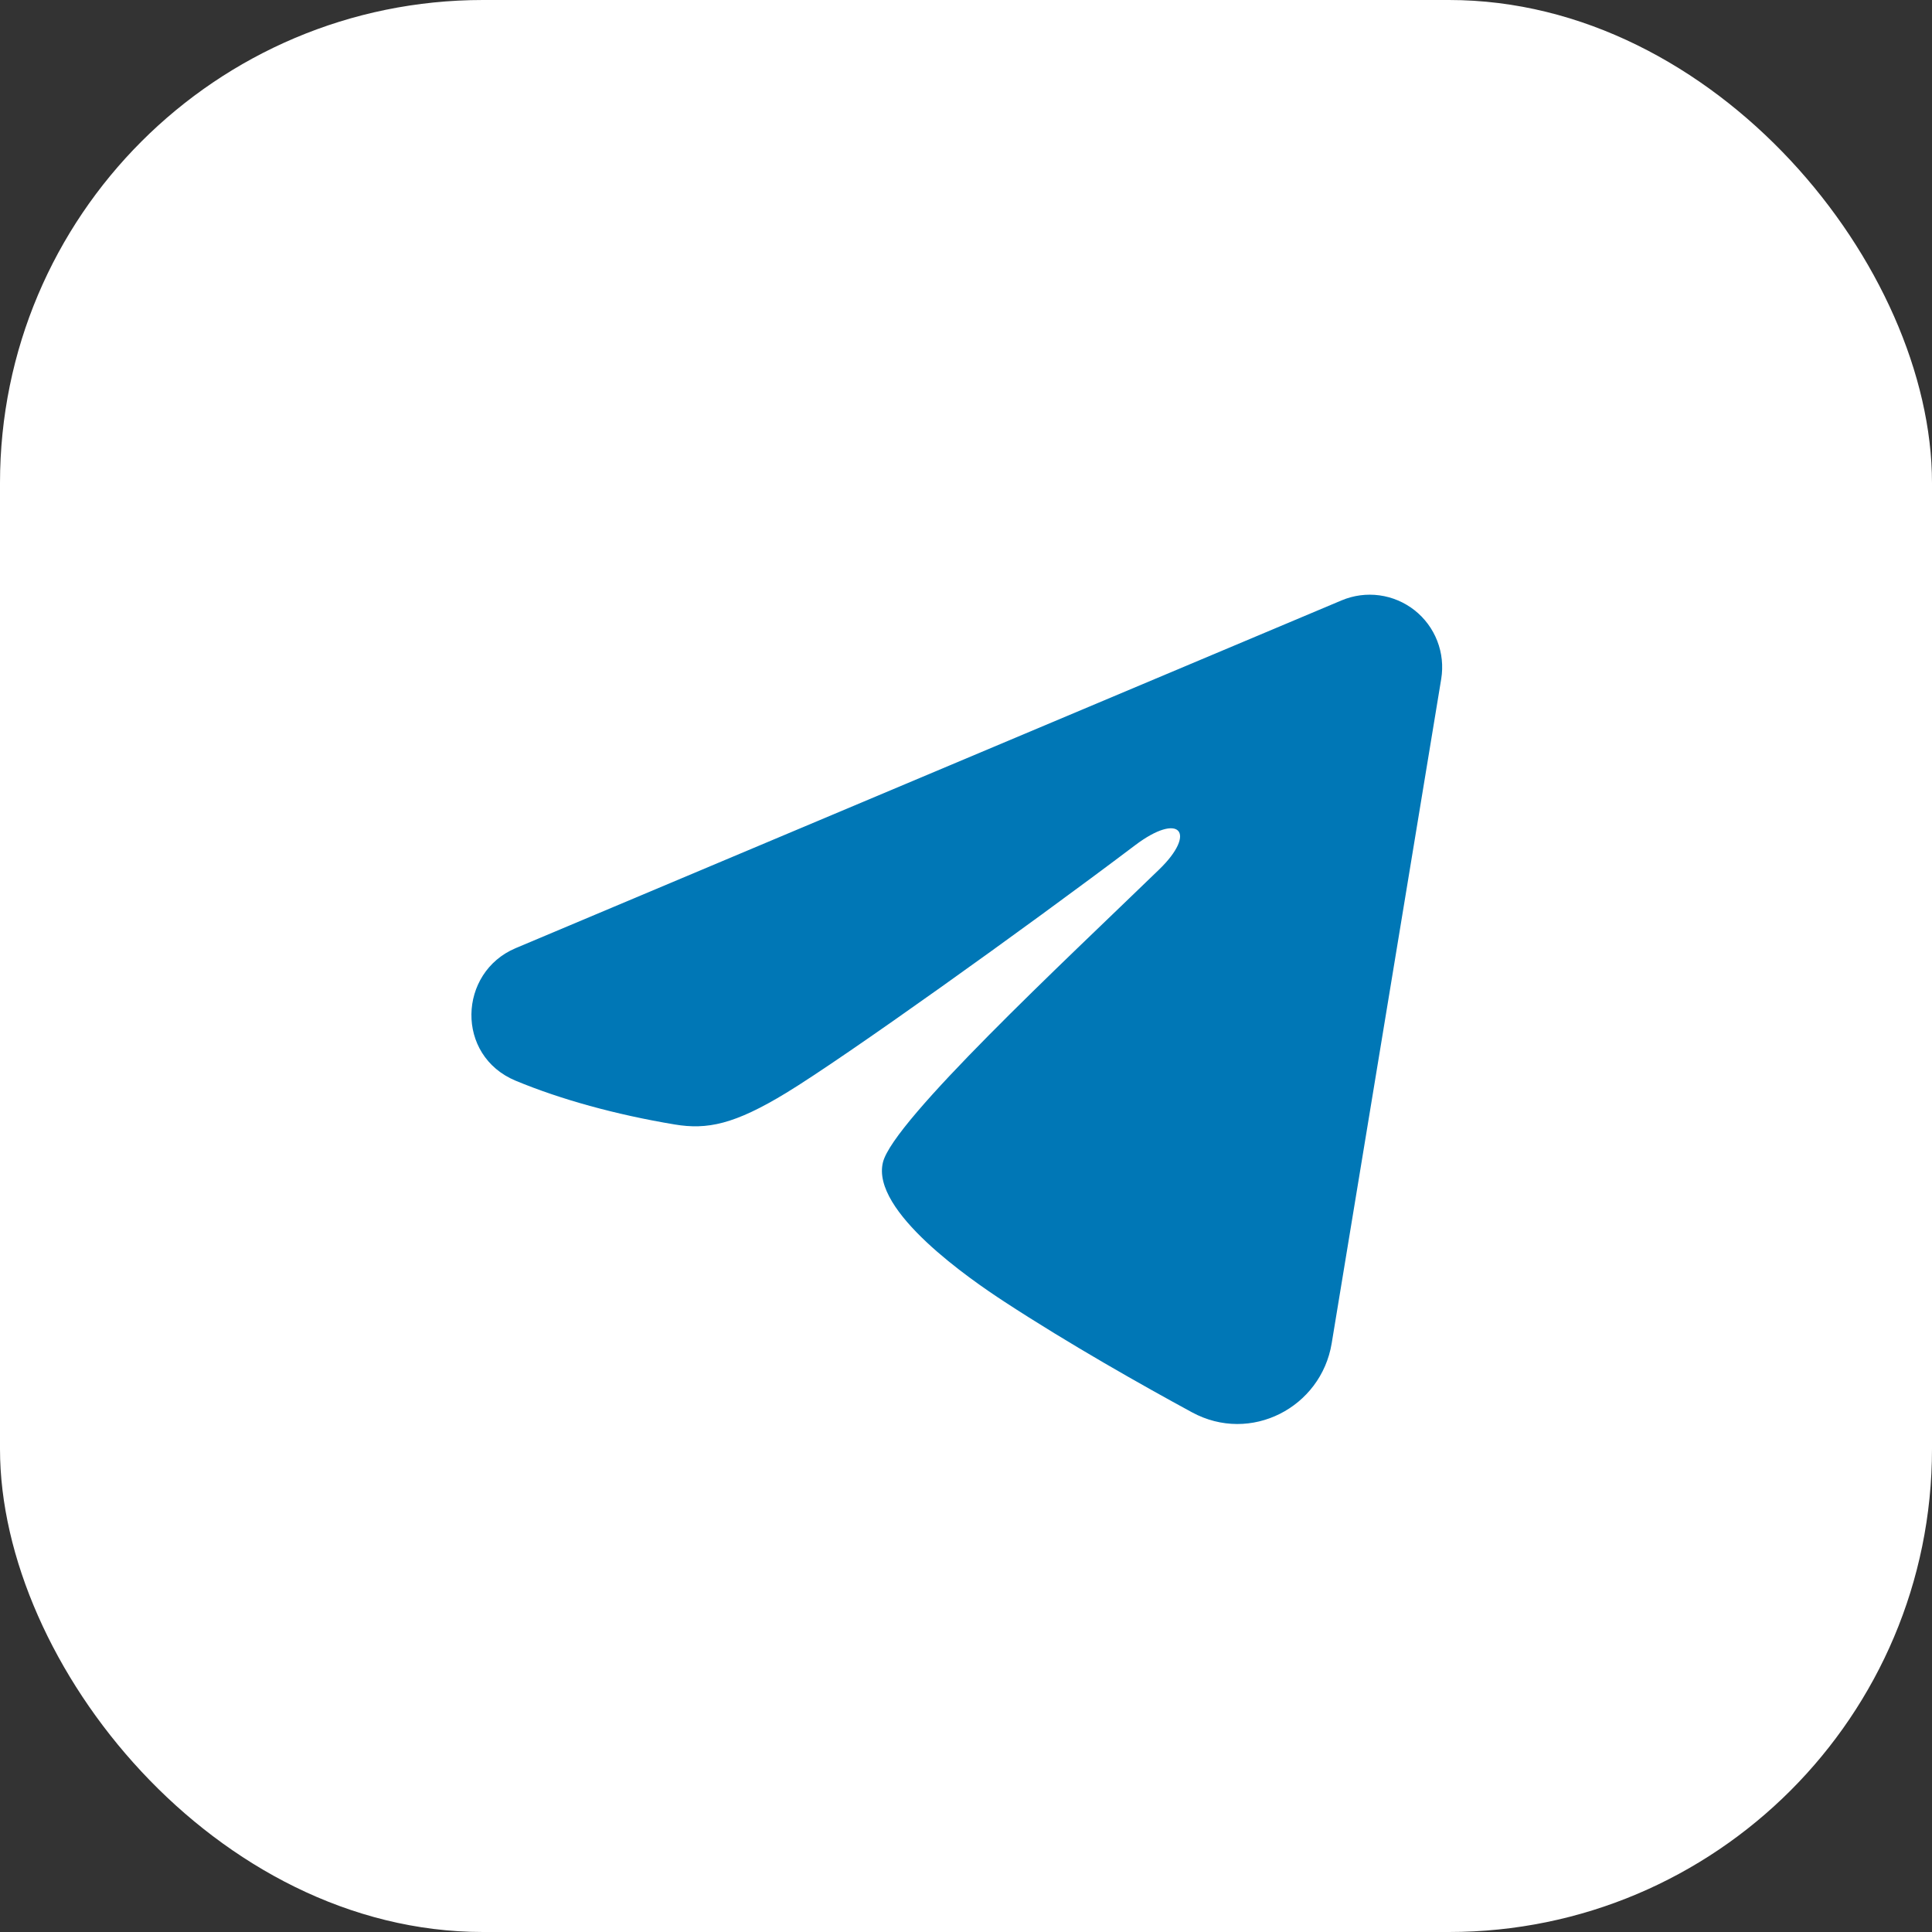
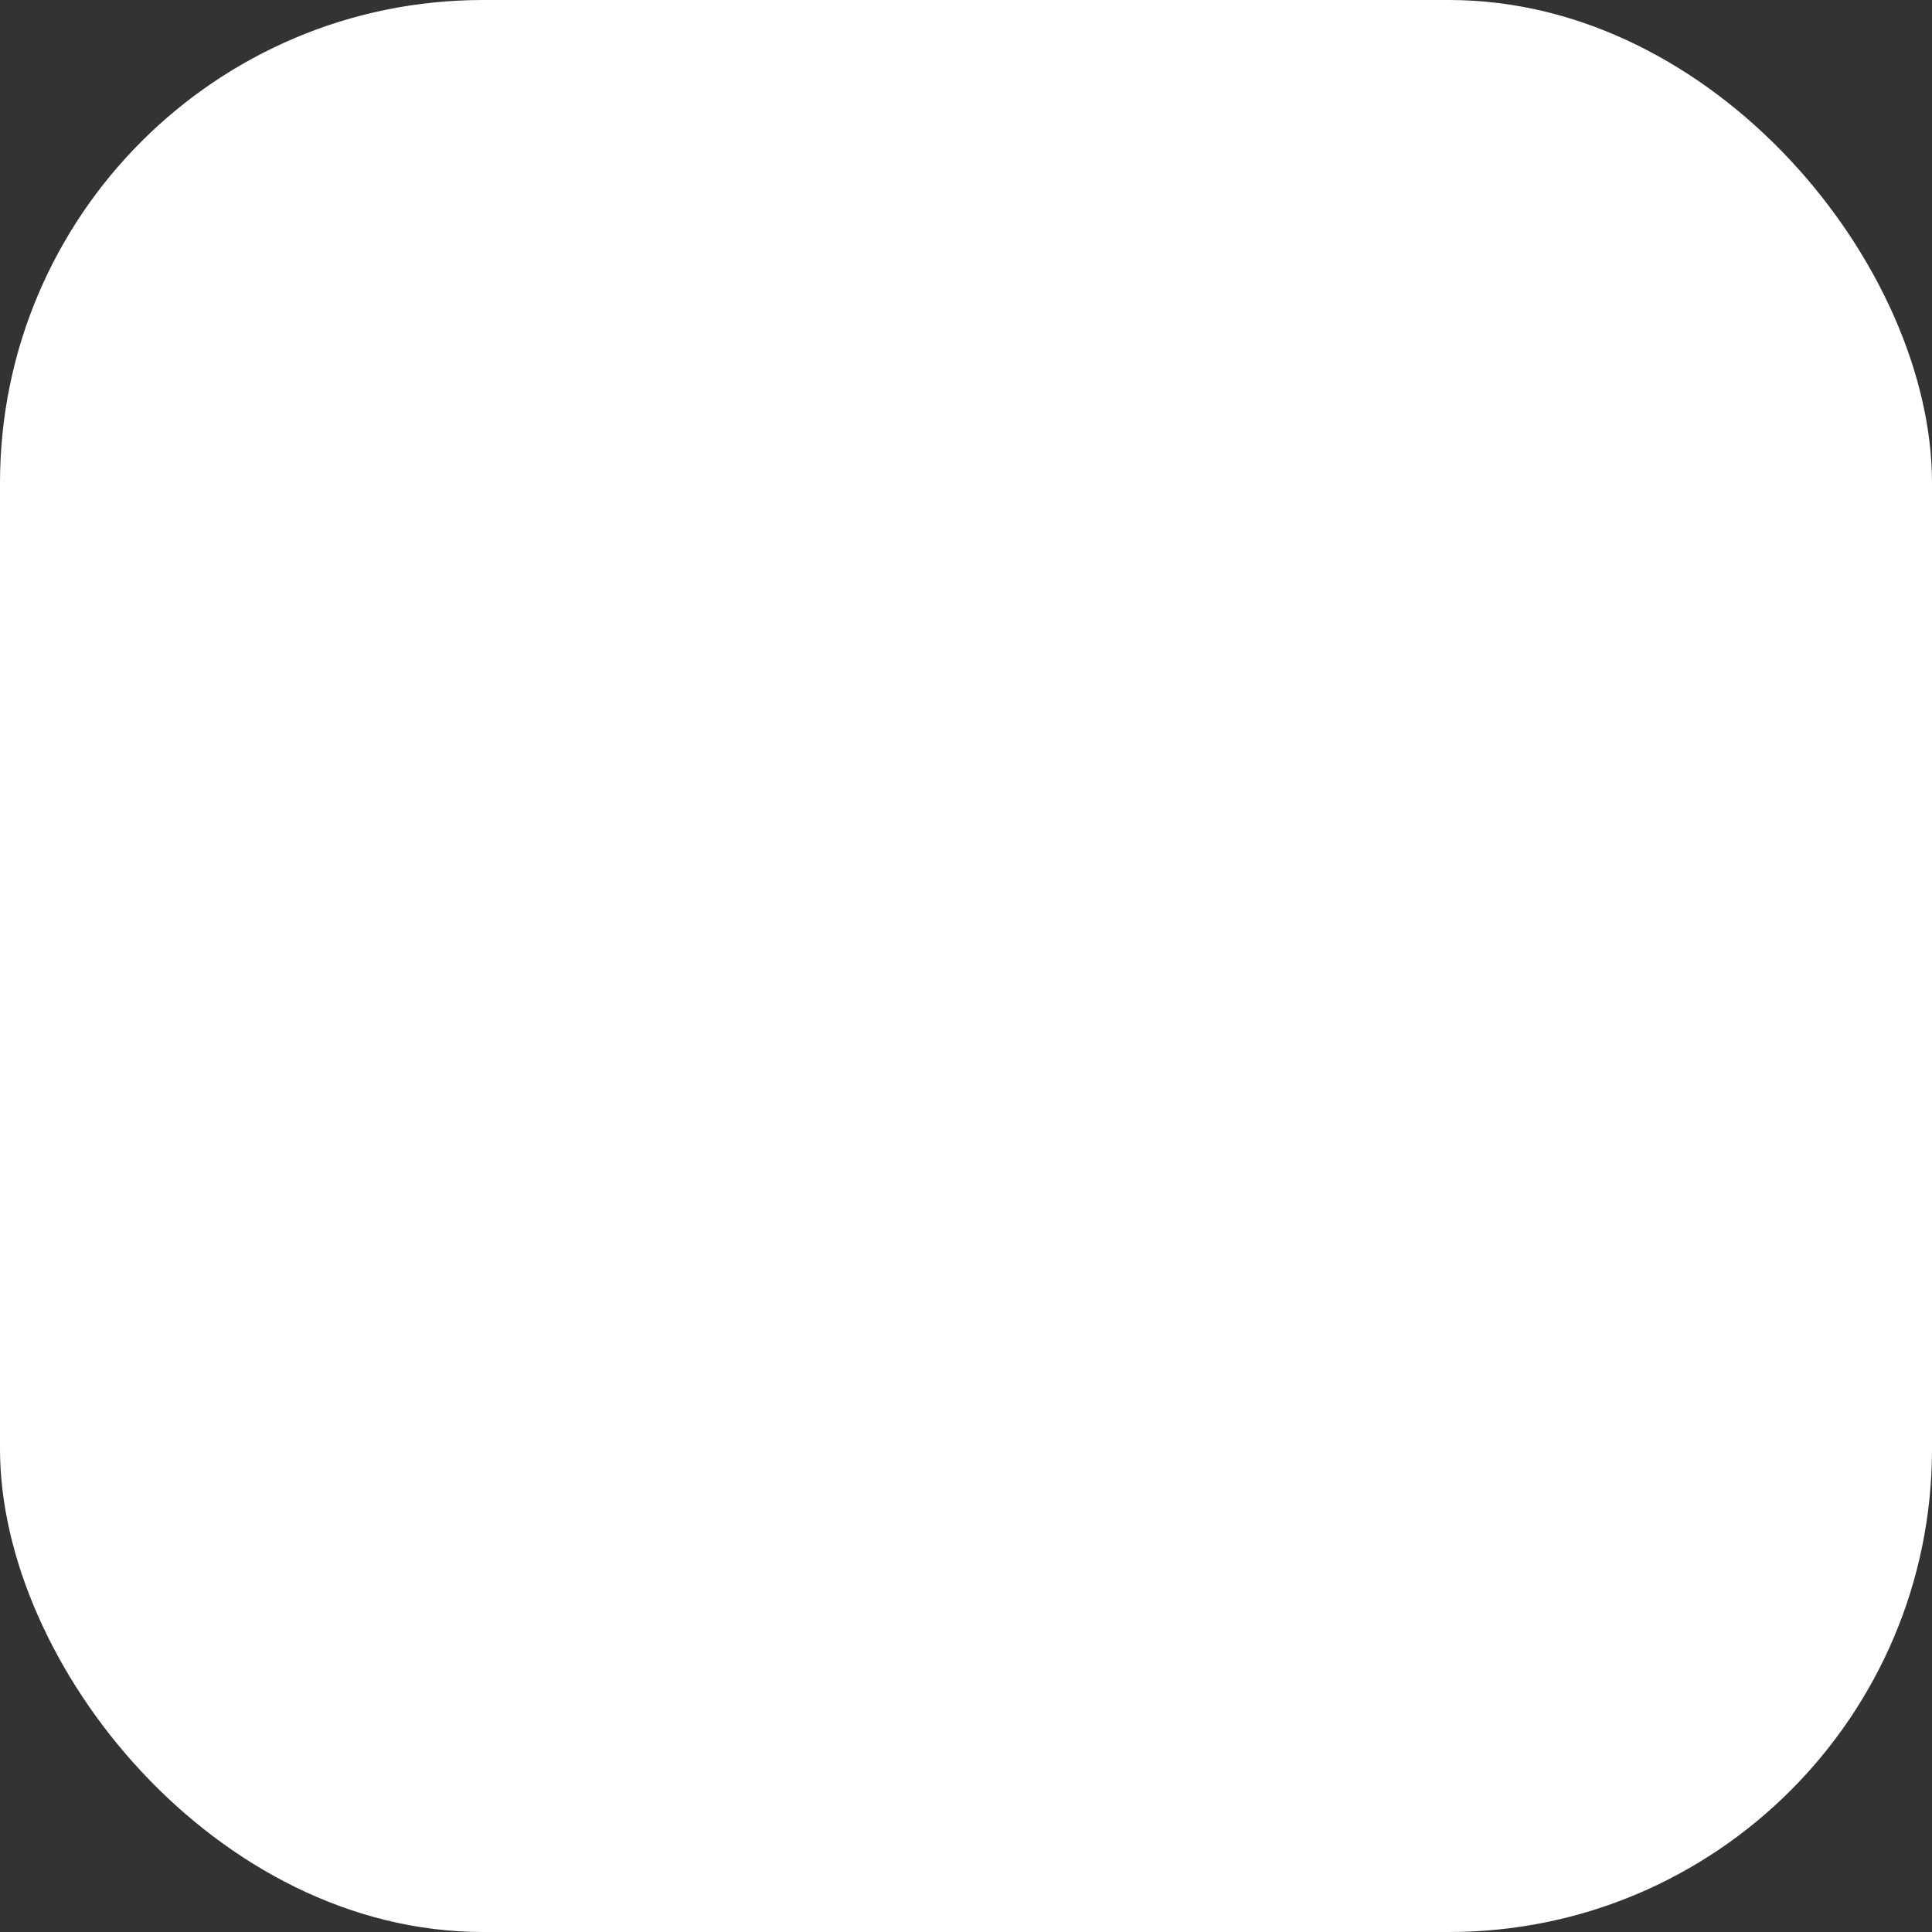
<svg xmlns="http://www.w3.org/2000/svg" width="40" height="40" viewBox="0 0 40 40" fill="none">
  <rect x="0" y="0" width="40" height="40" fill="#333333" stroke="none" />
  <rect width="40" height="40" rx="10" fill="white" />
  <g clip-path="url(#clip0_80_423)">
-     <rect width="24" height="24" transform="translate(8 8)" fill="white" />
-     <path fill-rule="evenodd" clip-rule="evenodd" d="M27.777 12.43C28.024 12.326 28.294 12.29 28.56 12.326C28.826 12.362 29.077 12.469 29.288 12.635C29.498 12.801 29.66 13.02 29.757 13.27C29.854 13.52 29.882 13.791 29.839 14.056L27.571 27.813C27.351 29.14 25.895 29.901 24.678 29.24C23.66 28.687 22.148 27.835 20.788 26.946C20.108 26.501 18.025 25.076 18.281 24.062C18.501 23.195 22.001 19.937 24.001 18C24.786 17.239 24.428 16.8 23.501 17.5C21.199 19.238 17.503 21.881 16.281 22.625C15.203 23.281 14.641 23.393 13.969 23.281C12.743 23.077 11.606 22.761 10.678 22.376C9.424 21.856 9.485 20.132 10.677 19.63L27.777 12.43Z" fill="#0077B6" />
-   </g>
+     </g>
  <defs>
    <clipPath id="clip0_80_423">
-       <rect width="24" height="24" fill="white" transform="translate(8 8)" />
-     </clipPath>
+       </clipPath>
  </defs>
</svg>